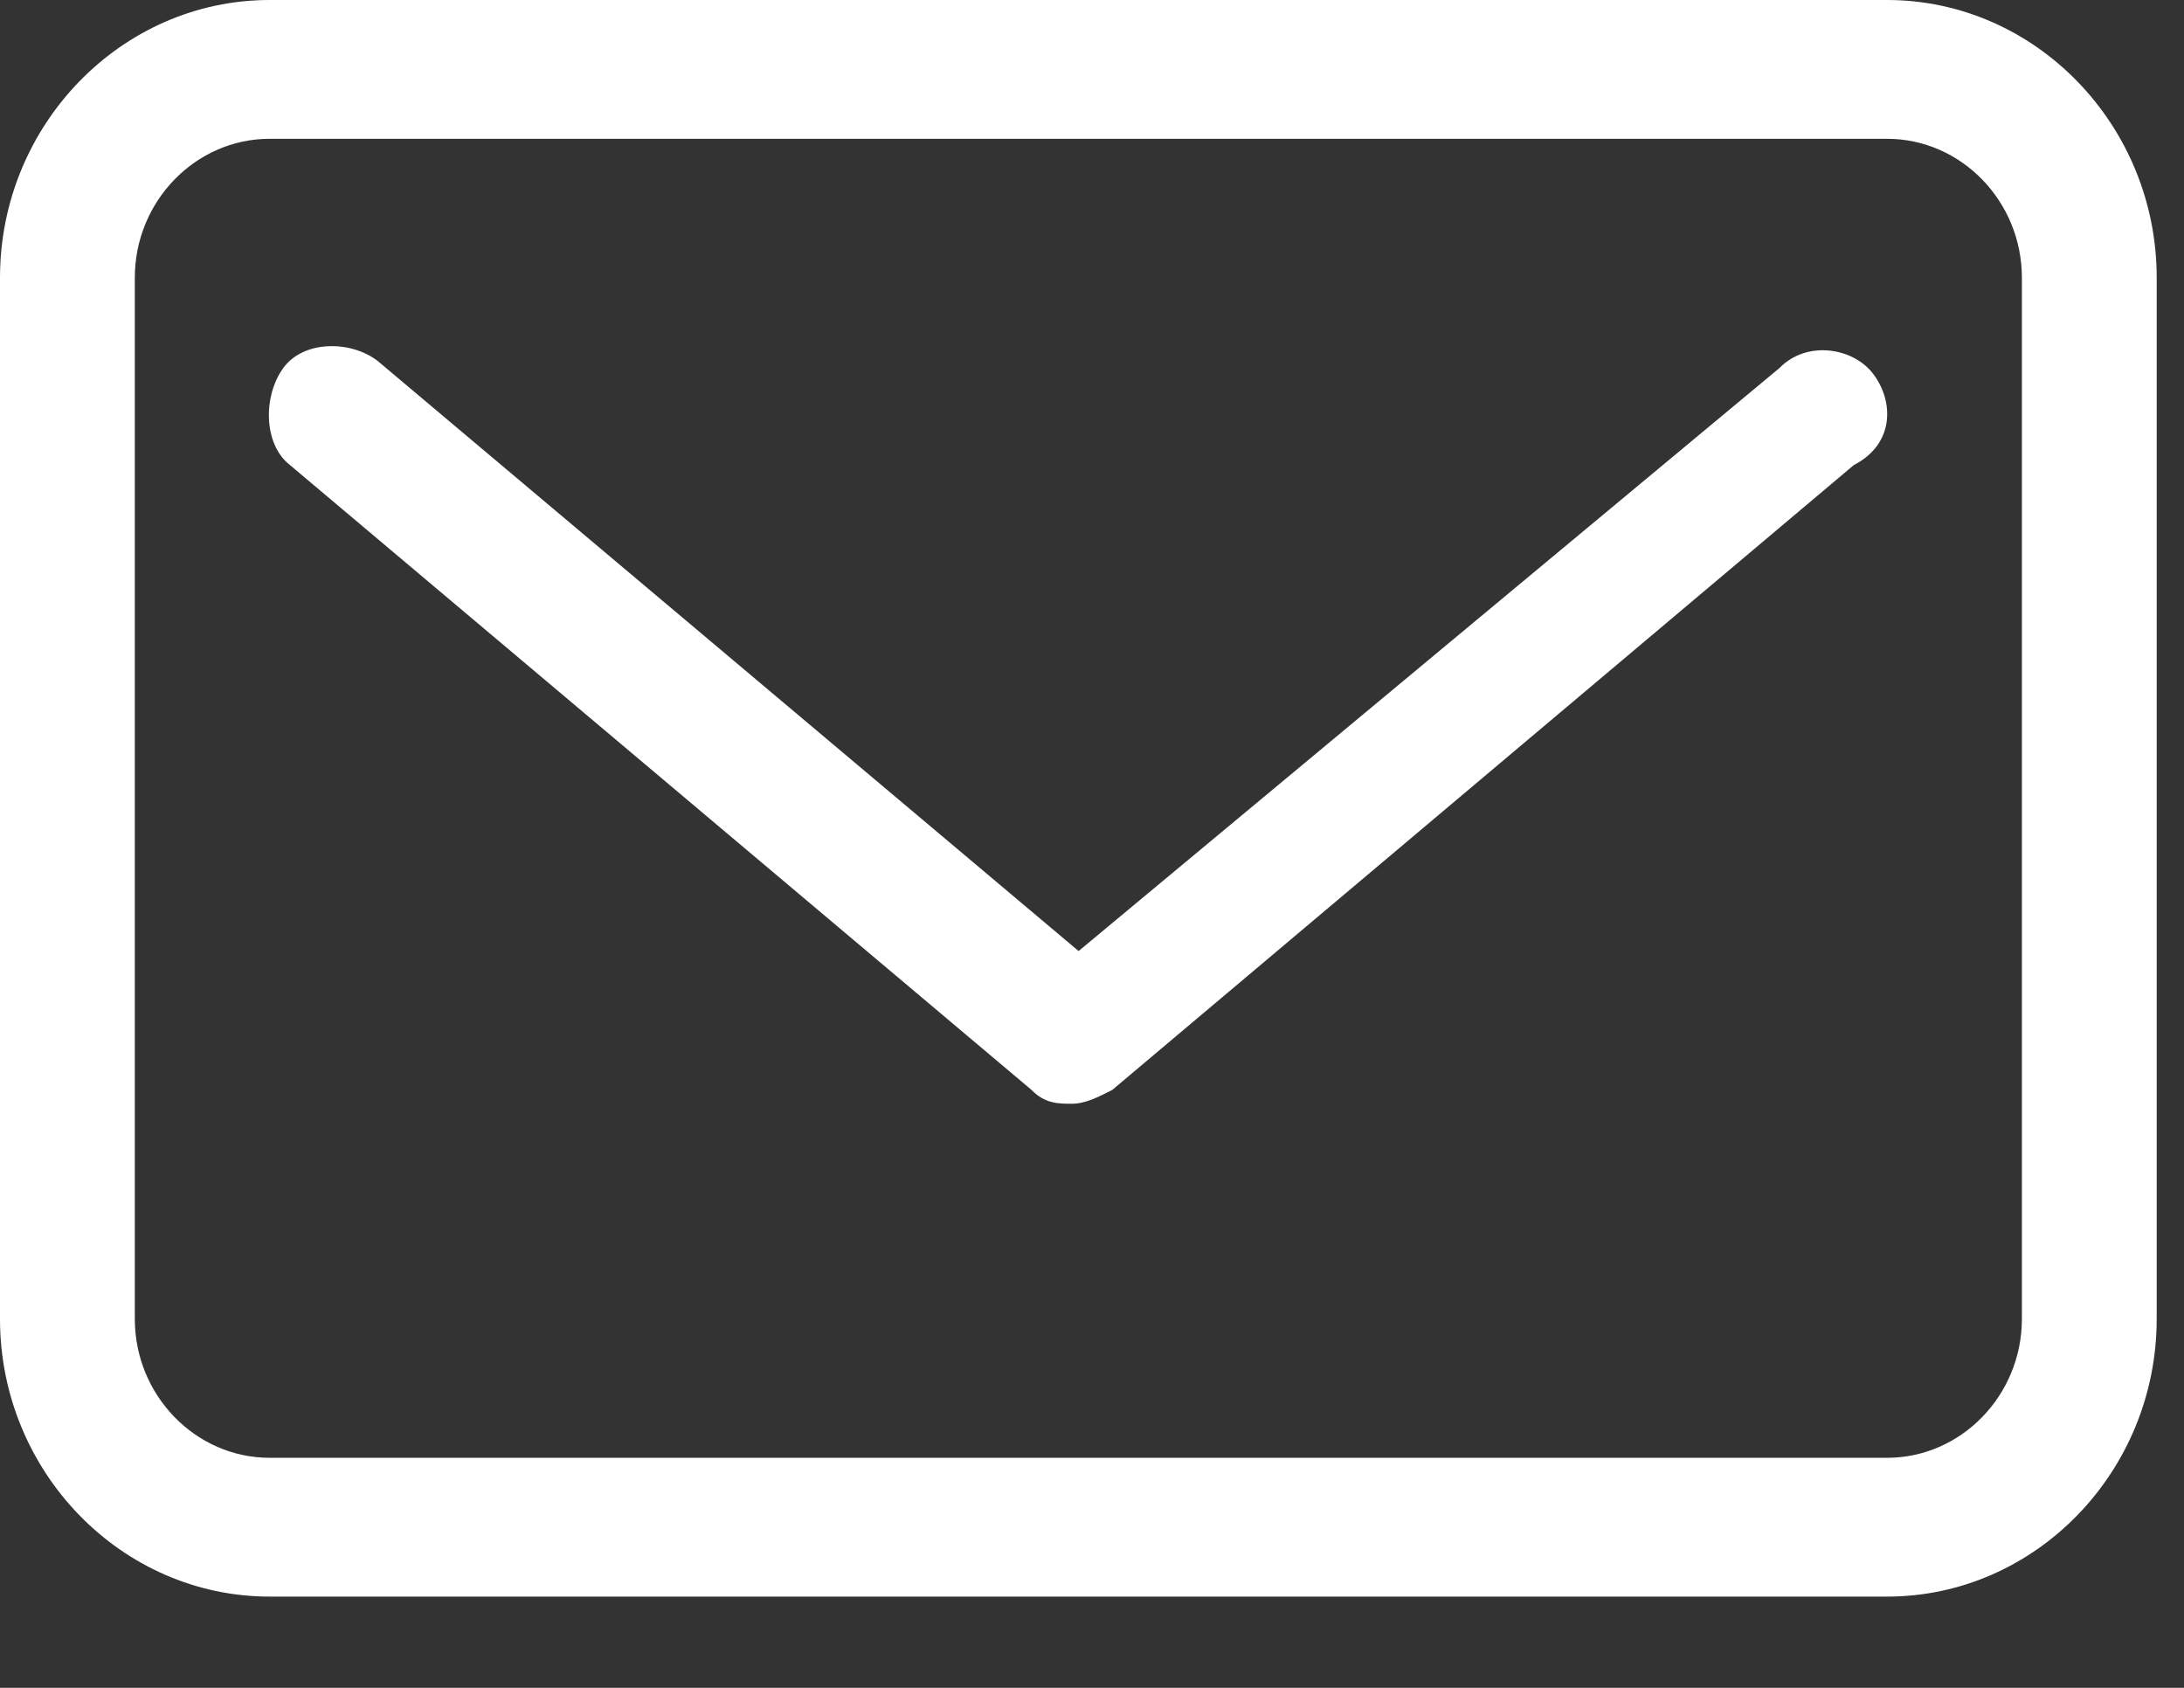
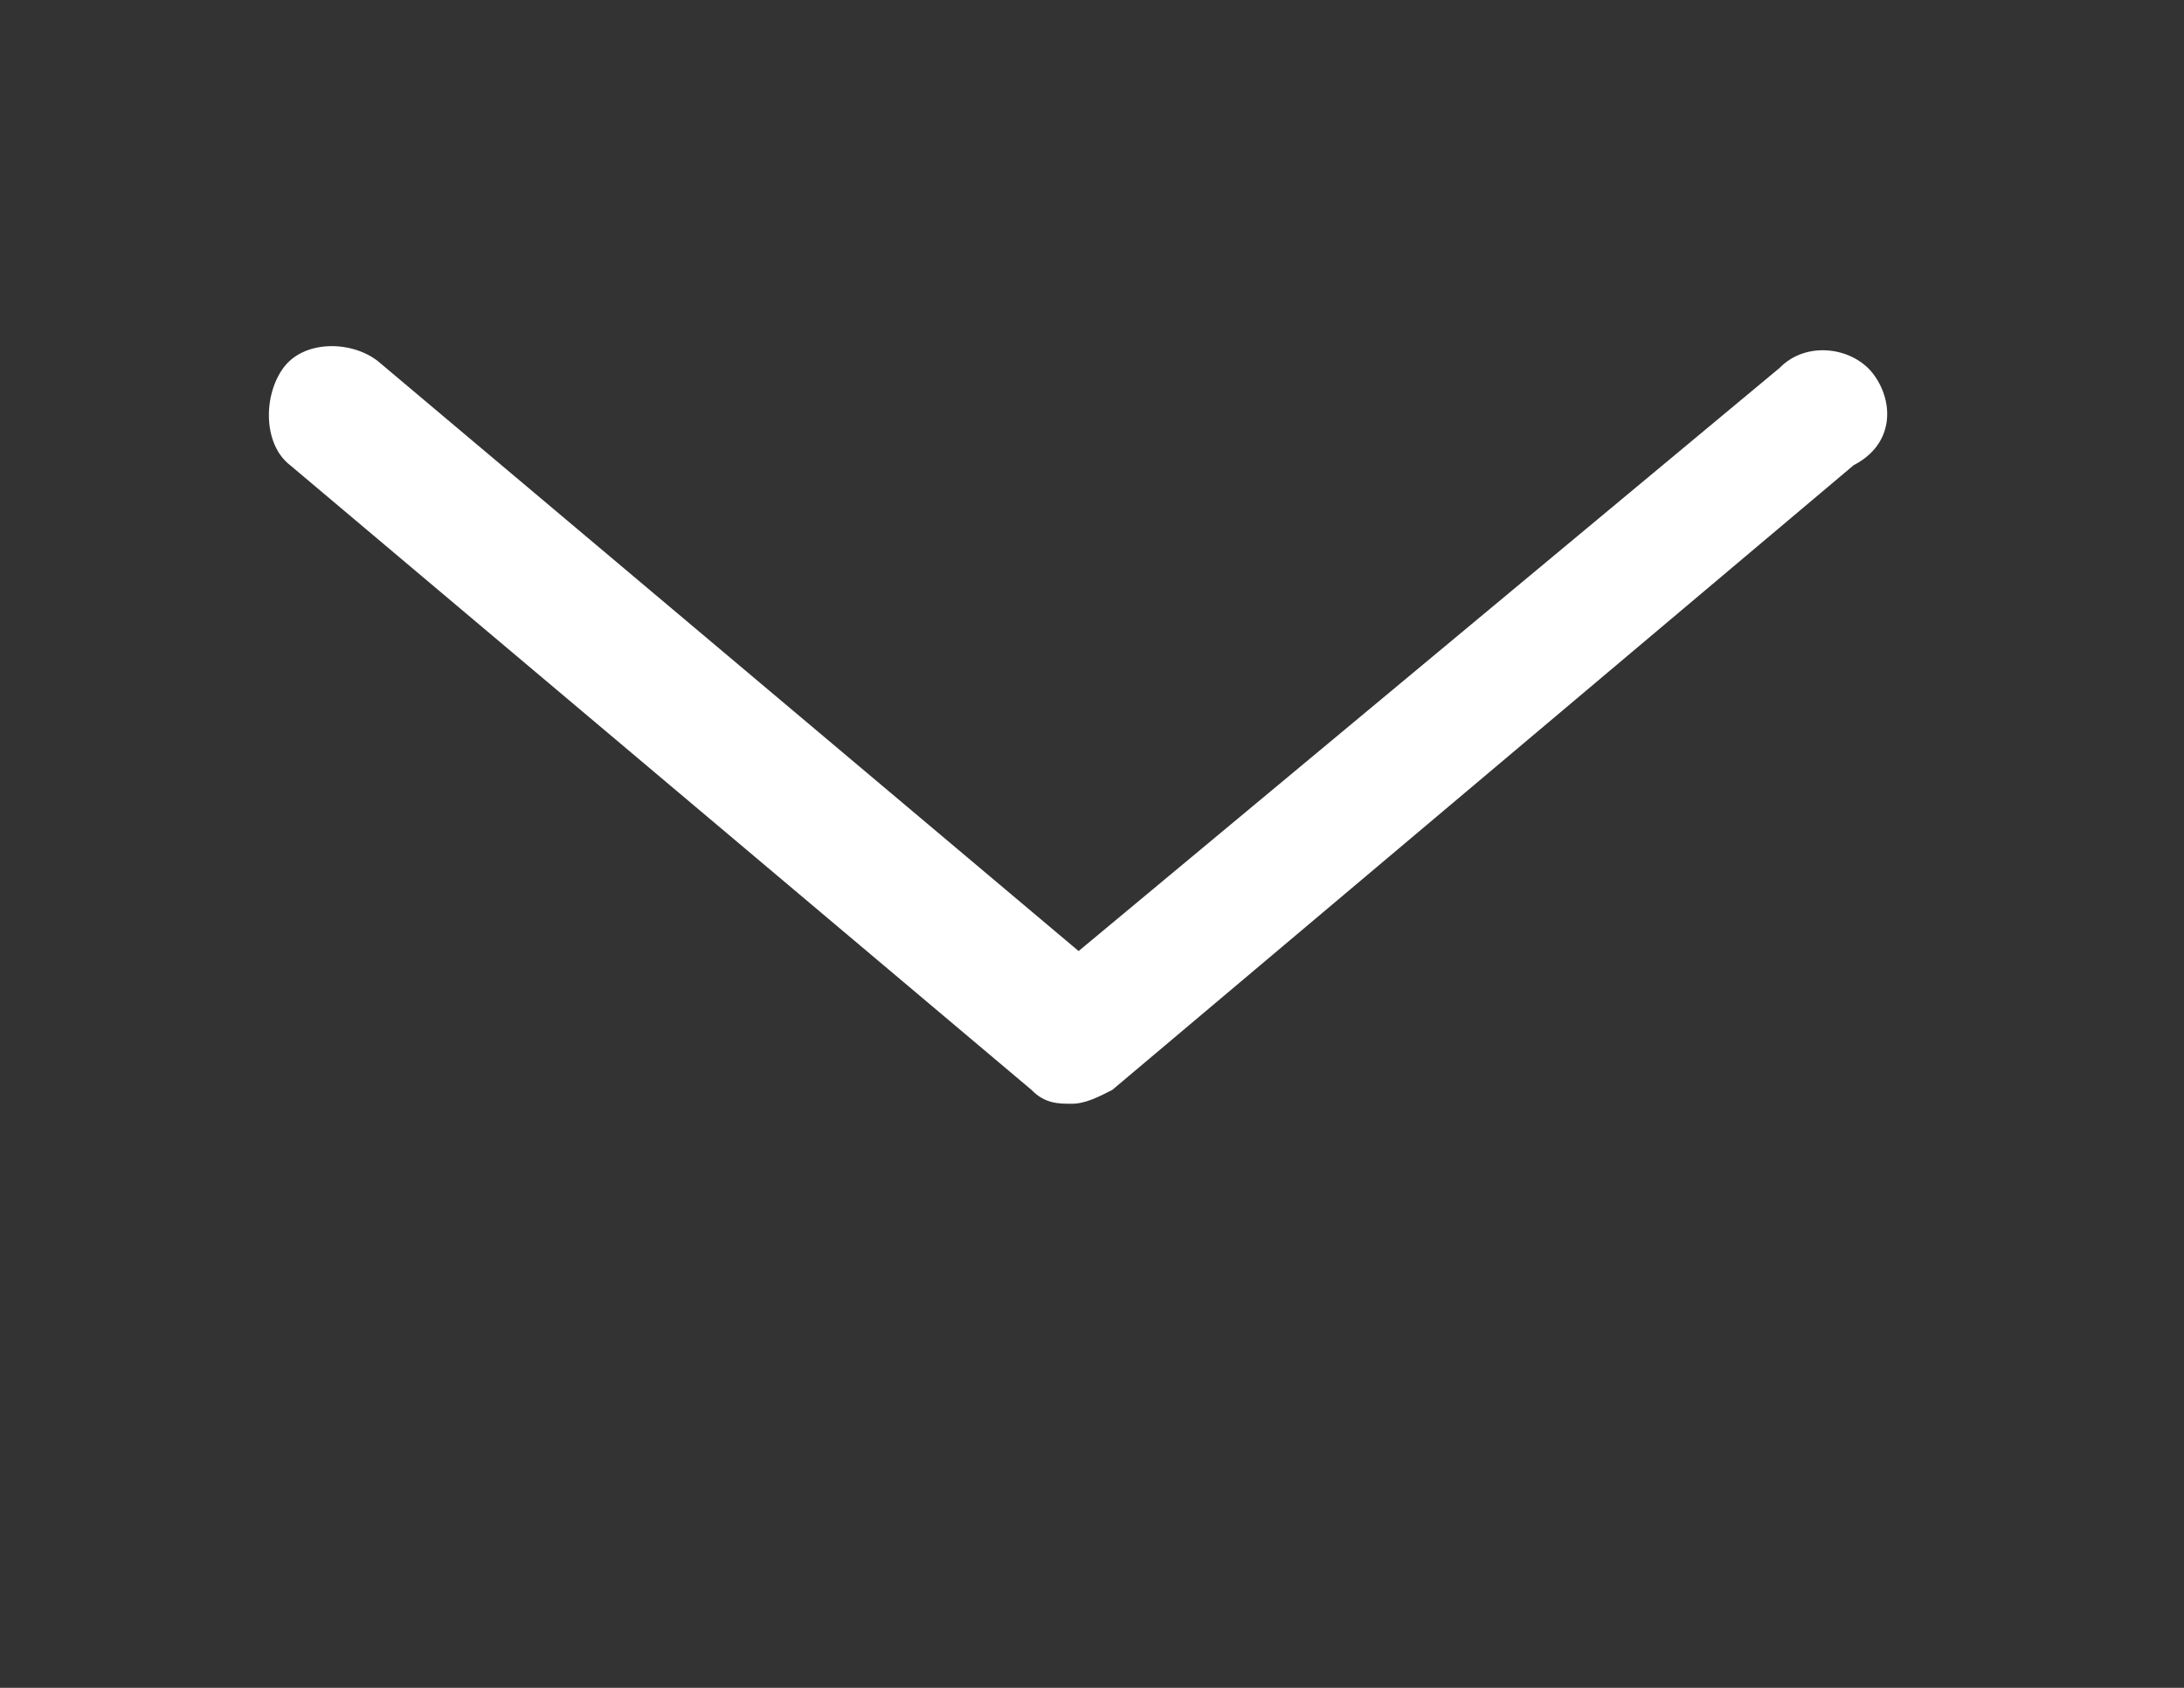
<svg xmlns="http://www.w3.org/2000/svg" width="22" height="17" viewBox="0 0 22 17" fill="none">
  <rect x="0" y="0" width="22" height="17" fill="#333333" stroke="none" />
-   <path d="M19.009 0H2.716C1.222 0 0 1.259 0 2.797V13.284C0 14.823 1.222 16.081 2.716 16.081H19.009C20.503 16.081 21.725 14.823 21.725 13.284V2.797C21.725 1.259 20.503 0 19.009 0ZM20.367 13.284C20.367 14.053 19.756 14.683 19.009 14.683H2.716C1.969 14.683 1.358 14.053 1.358 13.284V2.797C1.358 2.028 1.969 1.398 2.716 1.398H19.009C19.756 1.398 20.367 2.028 20.367 2.797V13.284Z" fill="white" />
  <path d="M18.877 3.776C18.673 3.496 18.198 3.426 17.926 3.706L10.865 9.579L3.805 3.636C3.533 3.426 3.058 3.426 2.854 3.706C2.65 3.985 2.65 4.475 2.922 4.685L10.39 10.977C10.526 11.117 10.662 11.117 10.797 11.117C10.933 11.117 11.069 11.047 11.205 10.977L18.673 4.685C19.08 4.475 19.08 4.055 18.877 3.776Z" fill="white" />
</svg>